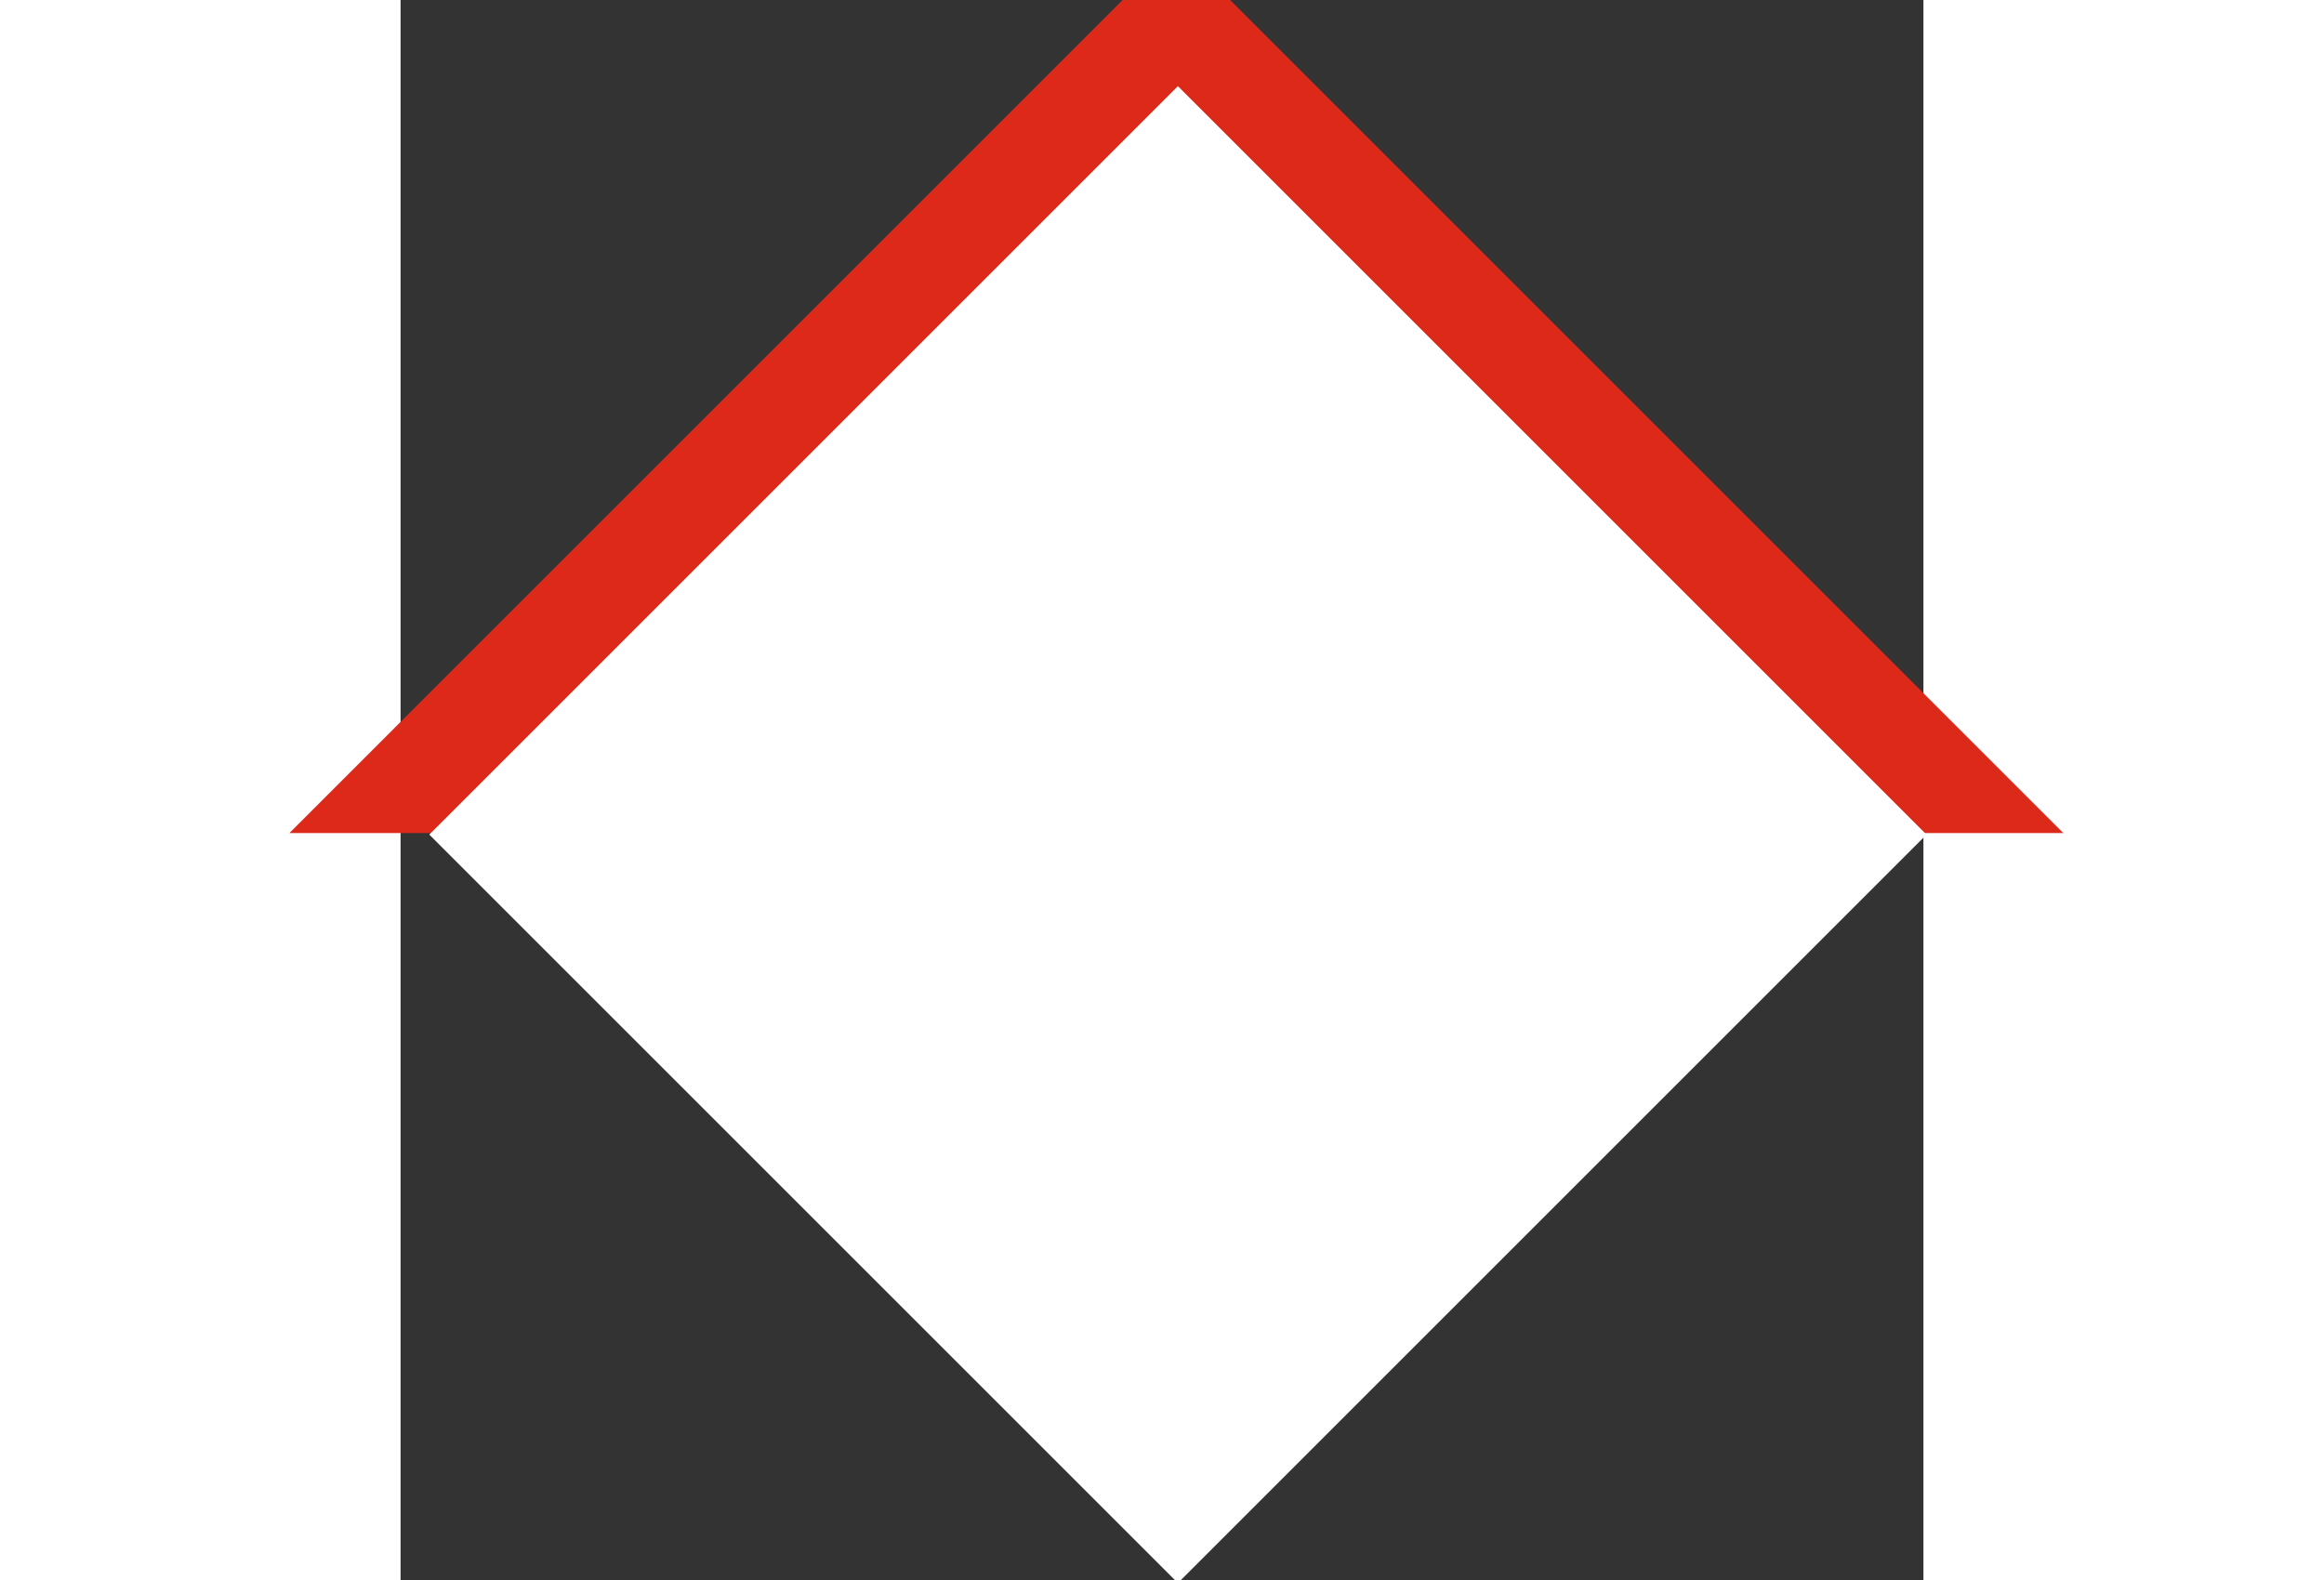
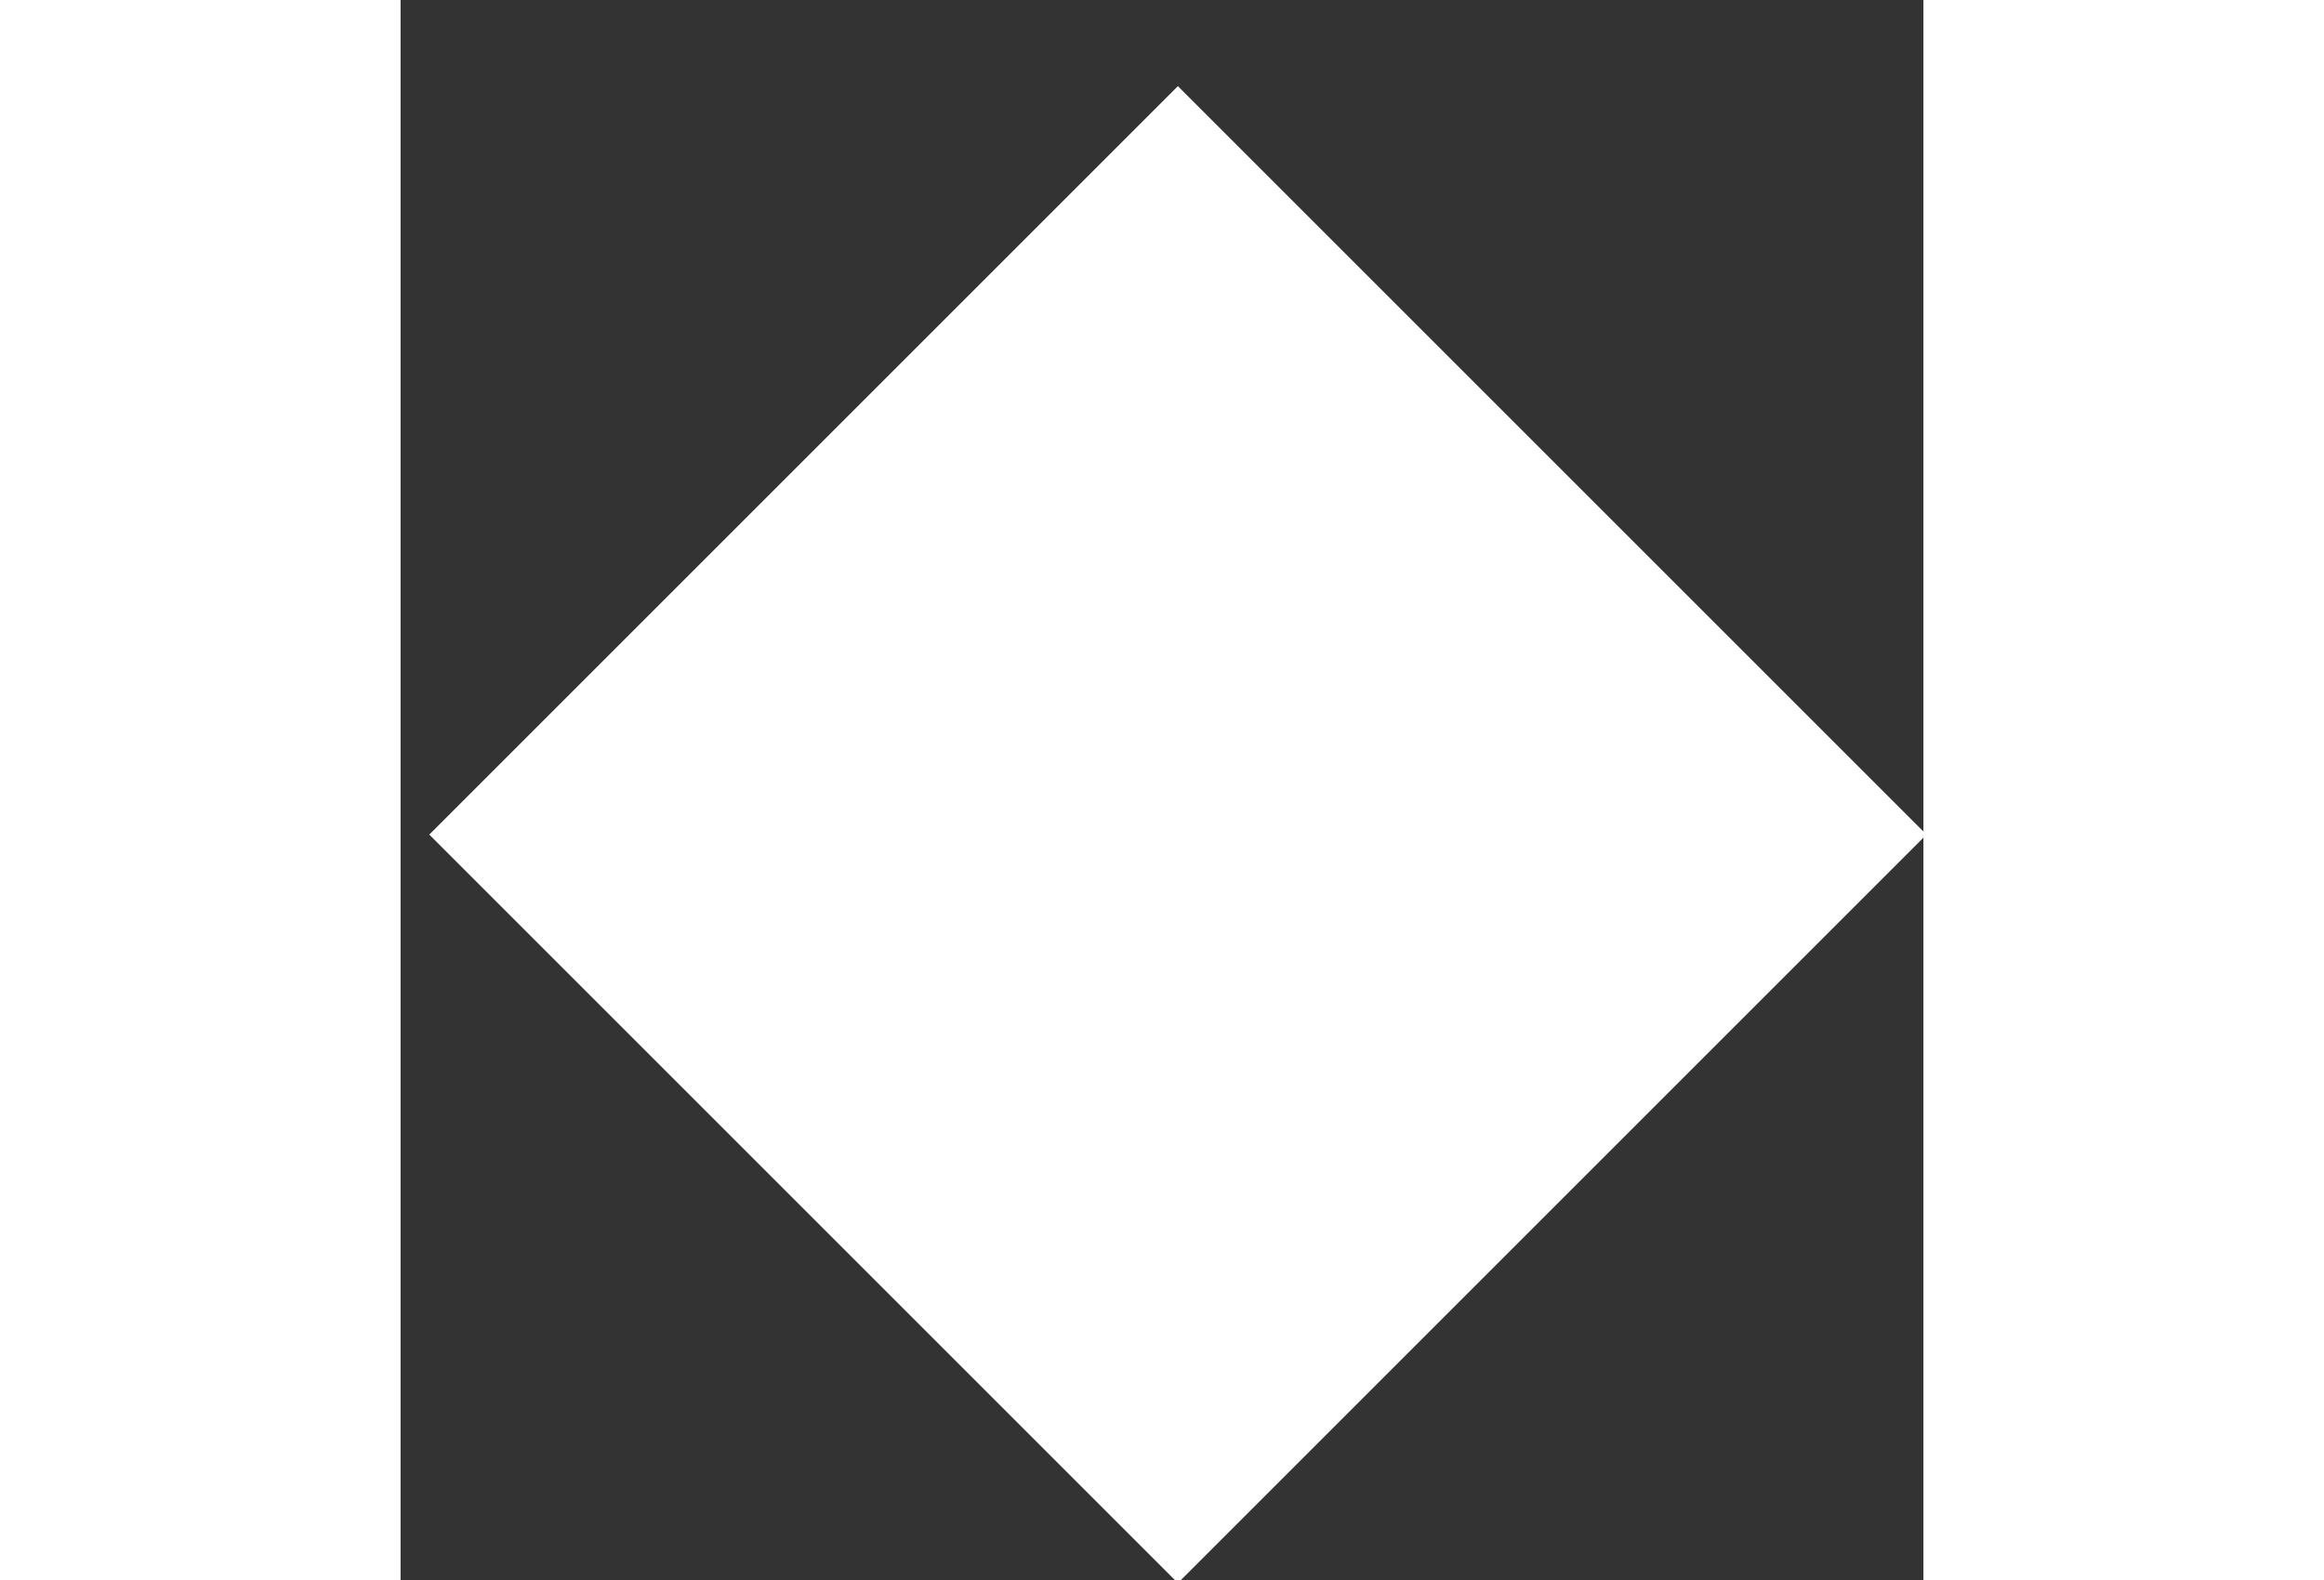
<svg xmlns="http://www.w3.org/2000/svg" width="25px" height="17px" viewBox="0 0 53 55" version="1.1">
  <rect x="0" y="0" width="53" height="55" fill="#333333" stroke="none" />
  <title>arrow above</title>
  <desc>Created with Sketch.</desc>
  <defs />
  <g id="arrow-above" stroke="none" stroke-width="1" fill="none" fill-rule="evenodd">
    <g id="Group" transform="translate(1, 3)" fill="#FFFFFF">
-       <polygon id="Arrow" stroke="#dc291a" stroke-width="8" transform="translate(26, 22) rotate(-135) translate(-26, -22) " points="41 7 41 37 11 37" />
      <rect id="Rectangle-9" fill-rule="nonzero" transform="translate(26.053, 26.053) rotate(-135) translate(-26.053, -26.053) " x="7.631" y="7.631" width="36.845" height="36.845" />
    </g>
  </g>
</svg>